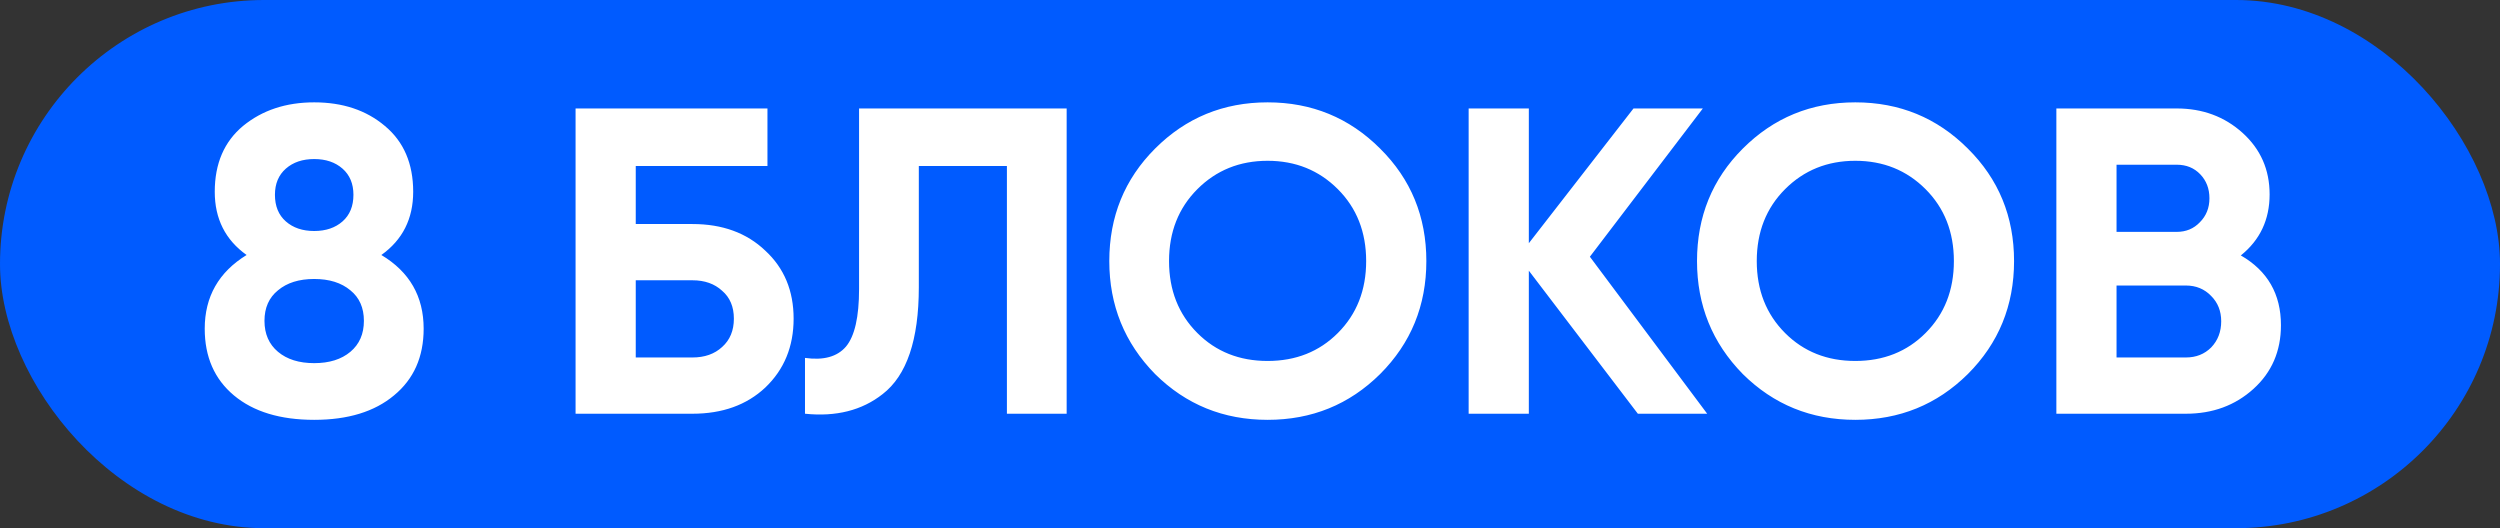
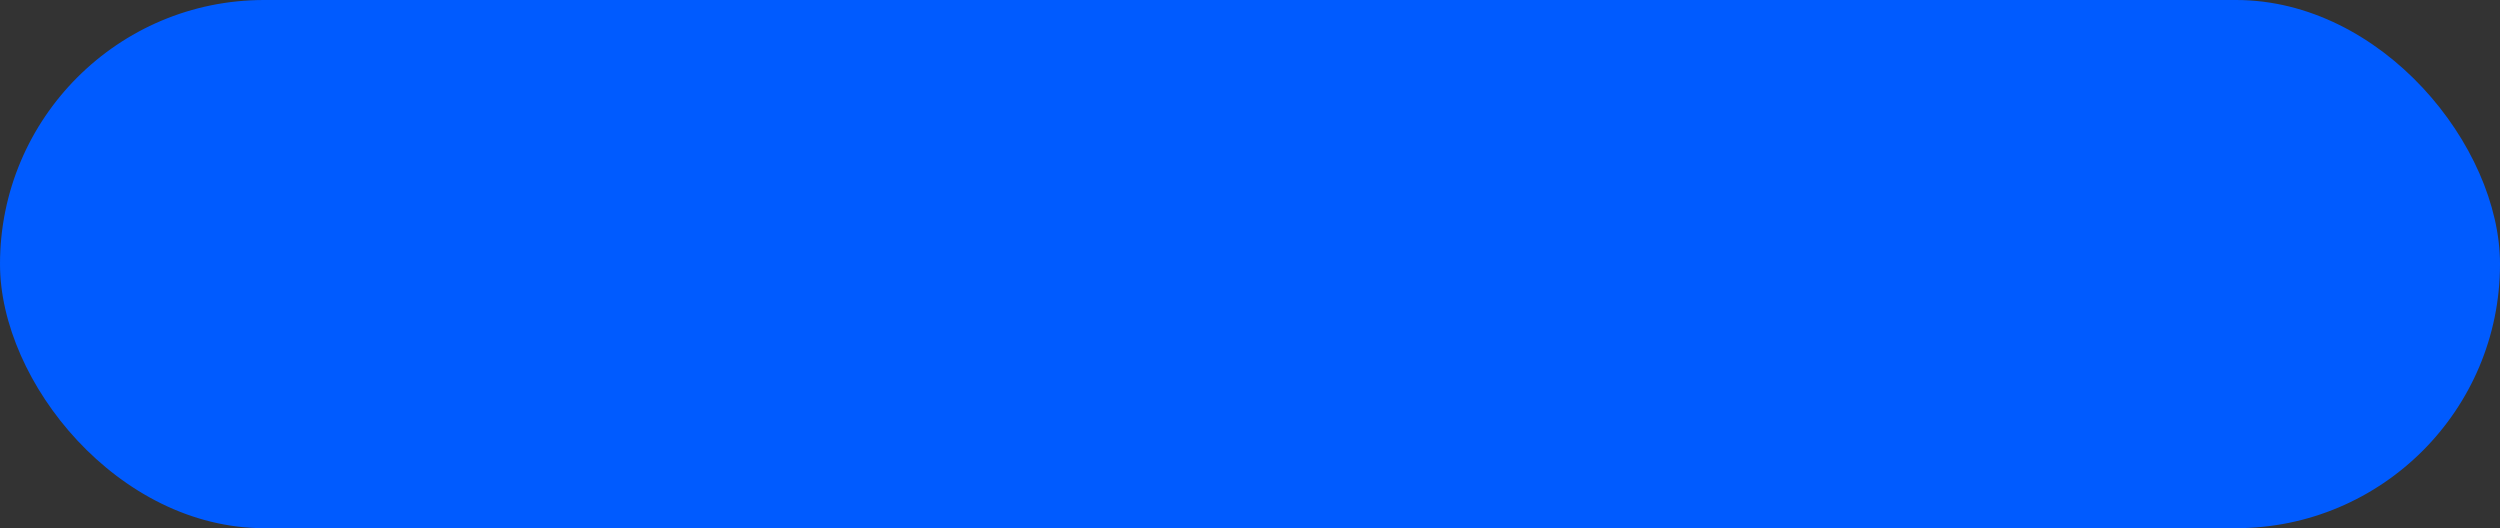
<svg xmlns="http://www.w3.org/2000/svg" width="284" height="60" viewBox="0 0 284 60" fill="none">
  <rect x="0" y="0" width="284" height="60" fill="#333333" stroke="none" />
  <rect width="284" height="60" rx="30" fill="#005BFF" />
-   <path d="M43.321 28.967C46.525 30.883 48.127 33.673 48.127 37.339C48.127 40.543 47.004 43.07 44.758 44.919C42.545 46.769 39.523 47.694 35.692 47.694C31.828 47.694 28.789 46.769 26.576 44.919C24.363 43.07 23.257 40.543 23.257 37.339C23.257 33.706 24.842 30.916 28.013 28.967C25.602 27.25 24.396 24.855 24.396 21.784C24.396 18.58 25.47 16.086 27.616 14.303C29.796 12.519 32.488 11.627 35.692 11.627C38.928 11.627 41.604 12.519 43.717 14.303C45.864 16.086 46.938 18.58 46.938 21.784C46.938 24.855 45.732 27.25 43.321 28.967ZM40.15 22.13C40.15 20.875 39.737 19.884 38.912 19.158C38.086 18.431 37.013 18.068 35.692 18.068C34.371 18.068 33.297 18.431 32.471 19.158C31.646 19.884 31.233 20.875 31.233 22.13C31.233 23.418 31.646 24.426 32.471 25.152C33.297 25.879 34.371 26.242 35.692 26.242C37.013 26.242 38.086 25.879 38.912 25.152C39.737 24.426 40.15 23.418 40.15 22.13ZM39.804 39.965C40.828 39.106 41.339 37.934 41.339 36.448C41.339 34.962 40.828 33.806 39.804 32.98C38.78 32.121 37.409 31.692 35.692 31.692C33.974 31.692 32.604 32.121 31.58 32.98C30.556 33.806 30.044 34.962 30.044 36.448C30.044 37.934 30.556 39.106 31.58 39.965C32.604 40.824 33.974 41.253 35.692 41.253C37.409 41.253 38.78 40.824 39.804 39.965ZM72.221 25.45L78.662 25.45C82.064 25.45 84.821 26.457 86.935 28.472C89.082 30.453 90.155 33.029 90.155 36.2C90.155 39.371 89.082 41.98 86.935 44.028C84.821 46.009 82.064 47 78.662 47H65.385V12.321H87.183V18.86H72.221V25.45ZM72.221 40.609H78.662C80.049 40.609 81.172 40.213 82.031 39.42C82.922 38.627 83.368 37.554 83.368 36.2C83.368 34.846 82.922 33.789 82.031 33.029C81.172 32.237 80.049 31.84 78.662 31.84L72.221 31.84V40.609ZM91.447 47V40.659C93.561 40.956 95.113 40.527 96.104 39.371C97.095 38.182 97.59 36.002 97.59 32.831V12.321H121.172V47H114.385V18.86L104.378 18.86V32.633C104.378 38.611 103.007 42.657 100.266 44.771C97.921 46.62 94.981 47.363 91.447 47ZM156.781 42.492C153.281 45.96 149.02 47.694 144 47.694C138.98 47.694 134.719 45.96 131.218 42.492C127.75 38.958 126.016 34.681 126.016 29.66C126.016 24.607 127.75 20.347 131.218 16.879C134.719 13.378 138.98 11.627 144 11.627C149.02 11.627 153.281 13.378 156.781 16.879C160.282 20.347 162.033 24.607 162.033 29.66C162.033 34.714 160.282 38.991 156.781 42.492ZM136.024 37.835C138.137 39.949 140.796 41.005 144 41.005C147.203 41.005 149.862 39.949 151.976 37.835C154.123 35.688 155.196 32.963 155.196 29.66C155.196 26.358 154.123 23.633 151.976 21.486C149.829 19.339 147.17 18.266 144 18.266C140.829 18.266 138.17 19.339 136.024 21.486C133.877 23.633 132.803 26.358 132.803 29.66C132.803 32.963 133.877 35.688 136.024 37.835ZM180.61 29.165L193.937 47H186.06L173.675 30.75V47H166.838V12.321H173.675V27.629L185.565 12.321L193.442 12.321L180.61 29.165ZM223.546 42.492C220.045 45.96 215.785 47.694 210.764 47.694C205.744 47.694 201.484 45.96 197.983 42.492C194.515 38.958 192.781 34.681 192.781 29.66C192.781 24.607 194.515 20.347 197.983 16.879C201.484 13.378 205.744 11.627 210.764 11.627C215.785 11.627 220.045 13.378 223.546 16.879C227.047 20.347 228.797 24.607 228.797 29.66C228.797 34.714 227.047 38.991 223.546 42.492ZM202.788 37.835C204.902 39.949 207.561 41.005 210.764 41.005C213.968 41.005 216.627 39.949 218.741 37.835C220.887 35.688 221.961 32.963 221.961 29.66C221.961 26.358 220.887 23.633 218.741 21.486C216.594 19.339 213.935 18.266 210.764 18.266C207.594 18.266 204.935 19.339 202.788 21.486C200.641 23.633 199.568 26.358 199.568 29.66C199.568 32.963 200.641 35.688 202.788 37.835ZM254.559 29.017C257.597 30.767 259.116 33.409 259.116 36.943C259.116 39.883 258.076 42.294 255.995 44.176C253.914 46.059 251.355 47 248.316 47H233.603V12.321H247.276C250.215 12.321 252.709 13.246 254.757 15.095C256.804 16.945 257.828 19.273 257.828 22.081C257.828 24.954 256.738 27.266 254.559 29.017ZM247.276 18.712H240.439V26.341H247.276C248.333 26.341 249.208 25.978 249.902 25.251C250.628 24.525 250.992 23.616 250.992 22.527C250.992 21.437 250.645 20.528 249.951 19.802C249.258 19.075 248.366 18.712 247.276 18.712ZM240.439 40.609H248.316C249.472 40.609 250.43 40.229 251.19 39.47C251.949 38.677 252.329 37.686 252.329 36.497C252.329 35.341 251.949 34.383 251.19 33.624C250.43 32.831 249.472 32.435 248.316 32.435H240.439V40.609Z" fill="white" />
</svg>